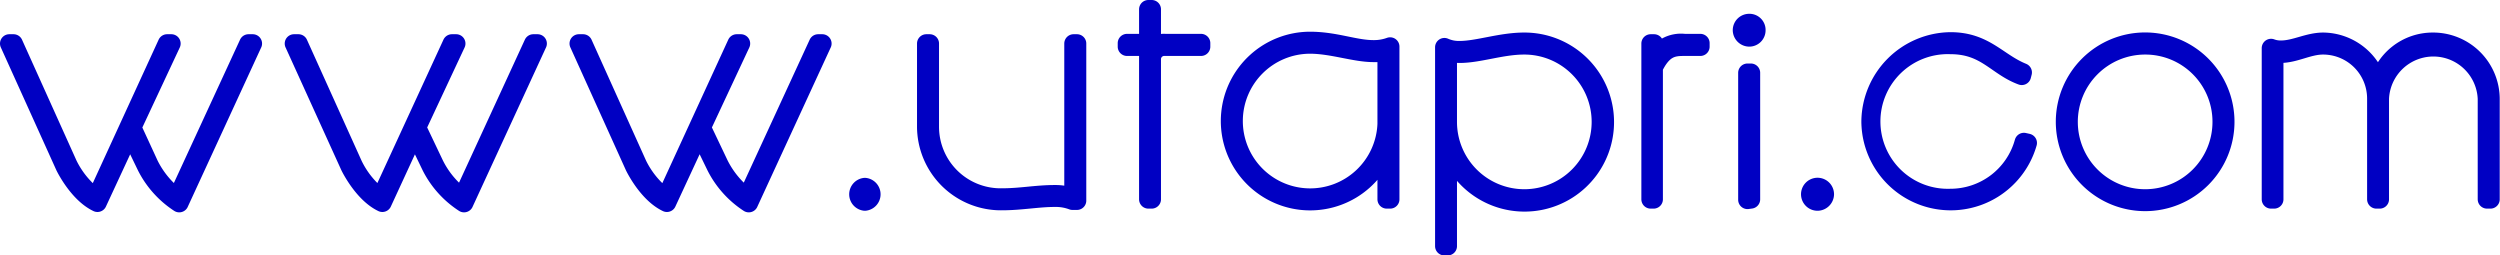
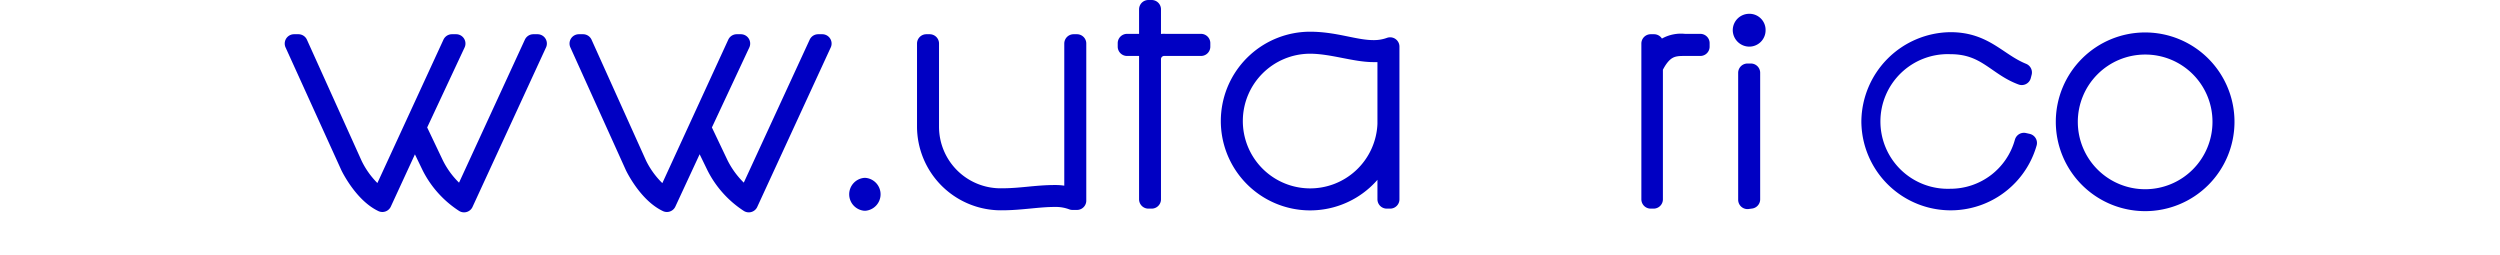
<svg xmlns="http://www.w3.org/2000/svg" width="268.07" height="27.39" viewBox="0 0 268.07 27.39">
  <defs>
    <style>.cls-1{fill:#0000c3;stroke:#0000c3;stroke-linecap:round;stroke-linejoin:round;stroke-width:2px;}</style>
  </defs>
  <title>foot_url</title>
  <g id="レイヤー_2" data-name="レイヤー 2">
    <g id="text">
-       <path class="cls-1" d="M1,4.67h.45l5.86,13a9.83,9.83,0,0,0,3,3.58L17.92,4.67h.45l-4.21,9L16,17.66a10,10,0,0,0,3,3.58L26.65,4.67h.45l-7.88,17.1a10.18,10.18,0,0,1-3.53-3.94l-1.75-3.62-3.49,7.52c-2.11-1-3.5-3.9-3.5-3.9Z" />
      <path class="cls-1" d="M31.53,4.67H32l5.87,13a9.75,9.75,0,0,0,2.95,3.58L48.46,4.67h.45l-4.21,9,1.88,3.95a9.84,9.84,0,0,0,3,3.58L57.19,4.67h.45l-7.88,17.1a10.15,10.15,0,0,1-3.54-3.94l-1.75-3.62L41,21.73c-2.1-1-3.49-3.9-3.49-3.9Z" />
      <path class="cls-1" d="M62.07,4.67h.45l5.86,13a9.83,9.83,0,0,0,3,3.58L79,4.67h.44l-4.21,9,1.88,3.95a10,10,0,0,0,3,3.58L87.73,4.67h.44l-7.88,17.1a10.18,10.18,0,0,1-3.53-3.94L75,14.21l-3.49,7.52c-2.11-1-3.49-3.9-3.49-3.9Z" />
      <path class="cls-1" d="M92.74,21.6a.77.77,0,0,1,0-1.53.77.77,0,0,1,0,1.53Z" />
      <path class="cls-1" d="M115.48,4.67V21.51H115a5.06,5.06,0,0,0-1.88-.32c-1.84,0-3.63.36-5.69.36a8,8,0,0,1-8.1-8V4.67h.36v8.91a7.6,7.6,0,0,0,7.74,7.61c2.06,0,3.67-.35,5.69-.35a5.6,5.6,0,0,1,2,.35V4.67Z" />
      <path class="cls-1" d="M128.78,5h-3.85a1.35,1.35,0,0,0-1.44,1.3V21.37h-.35V5h-2.29V4.63h2.29V1h.35V5.3a1.6,1.6,0,0,1,1.44-.67h3.85Z" />
      <path class="cls-1" d="M148.7,21.37V15.46A8.58,8.58,0,1,1,140.46,4.4c2.73,0,4.79.9,6.81.9A5,5,0,0,0,149.06,5V21.37Zm0-8.06V5.52a4.83,4.83,0,0,1-1.43.14c-2,0-4.44-.9-6.81-.9a8.22,8.22,0,1,0,8.24,8.55Z" />
-       <path class="cls-1" d="M154.88,26.39V5.07a3.8,3.8,0,0,0,1.65.32c1.93,0,4.39-.9,6.9-.9a8.6,8.6,0,1,1-8.2,11.06V26.39Zm.35-13.3a8.22,8.22,0,1,0,8.2-8.24c-2.42,0-4.84.9-6.9.9a6.16,6.16,0,0,1-1.3-.14Z" />
      <path class="cls-1" d="M182.32,4.63V5h-1.75c-1.2,0-2.24.14-3.26,2.24V21.37H177V4.67h.36V6.42a3.2,3.2,0,0,1,3.26-1.79Z" />
      <path class="cls-1" d="M187.56,4a.78.78,0,0,1-.76-.76.76.76,0,0,1,.76-.76.73.73,0,0,1,.76.76A.75.75,0,0,1,187.56,4Zm-.18,17.42V7.81h.36V21.37Z" />
-       <path class="cls-1" d="M194.9,21.6a.77.77,0,1,1,.76-.76A.79.79,0,0,1,194.9,21.6Z" />
      <path class="cls-1" d="M217.42,15.33A8.58,8.58,0,0,1,200.59,13a8.66,8.66,0,0,1,8.55-8.55c3.71,0,5.06,2.24,7.74,3.32l-.09.35c-2.73-1-3.85-3.31-7.65-3.31a8.22,8.22,0,1,0,0,16.43,8.17,8.17,0,0,0,7.88-6Z" />
      <path class="cls-1" d="M230,21.64a8.58,8.58,0,1,1,8.6-8.55A8.58,8.58,0,0,1,230,21.64Zm0-16.79a8.22,8.22,0,1,0,8.24,8.24A8.2,8.2,0,0,0,230,4.85Z" />
-       <path class="cls-1" d="M243.52,21.37V5.16a2.87,2.87,0,0,0,1.07.18c1.52,0,2.91-.85,4.53-.85A6.14,6.14,0,0,1,255,9.15a6,6,0,0,1,5.9-4.66,6.14,6.14,0,0,1,6.14,6.09V21.37h-.36V10.58a5.76,5.76,0,0,0-11.51,0V21.37h-.35V10.58a5.72,5.72,0,0,0-5.73-5.73c-1.57,0-3,.9-4.57.9a3,3,0,0,1-.67,0V21.37Z" />
    </g>
  </g>
</svg>